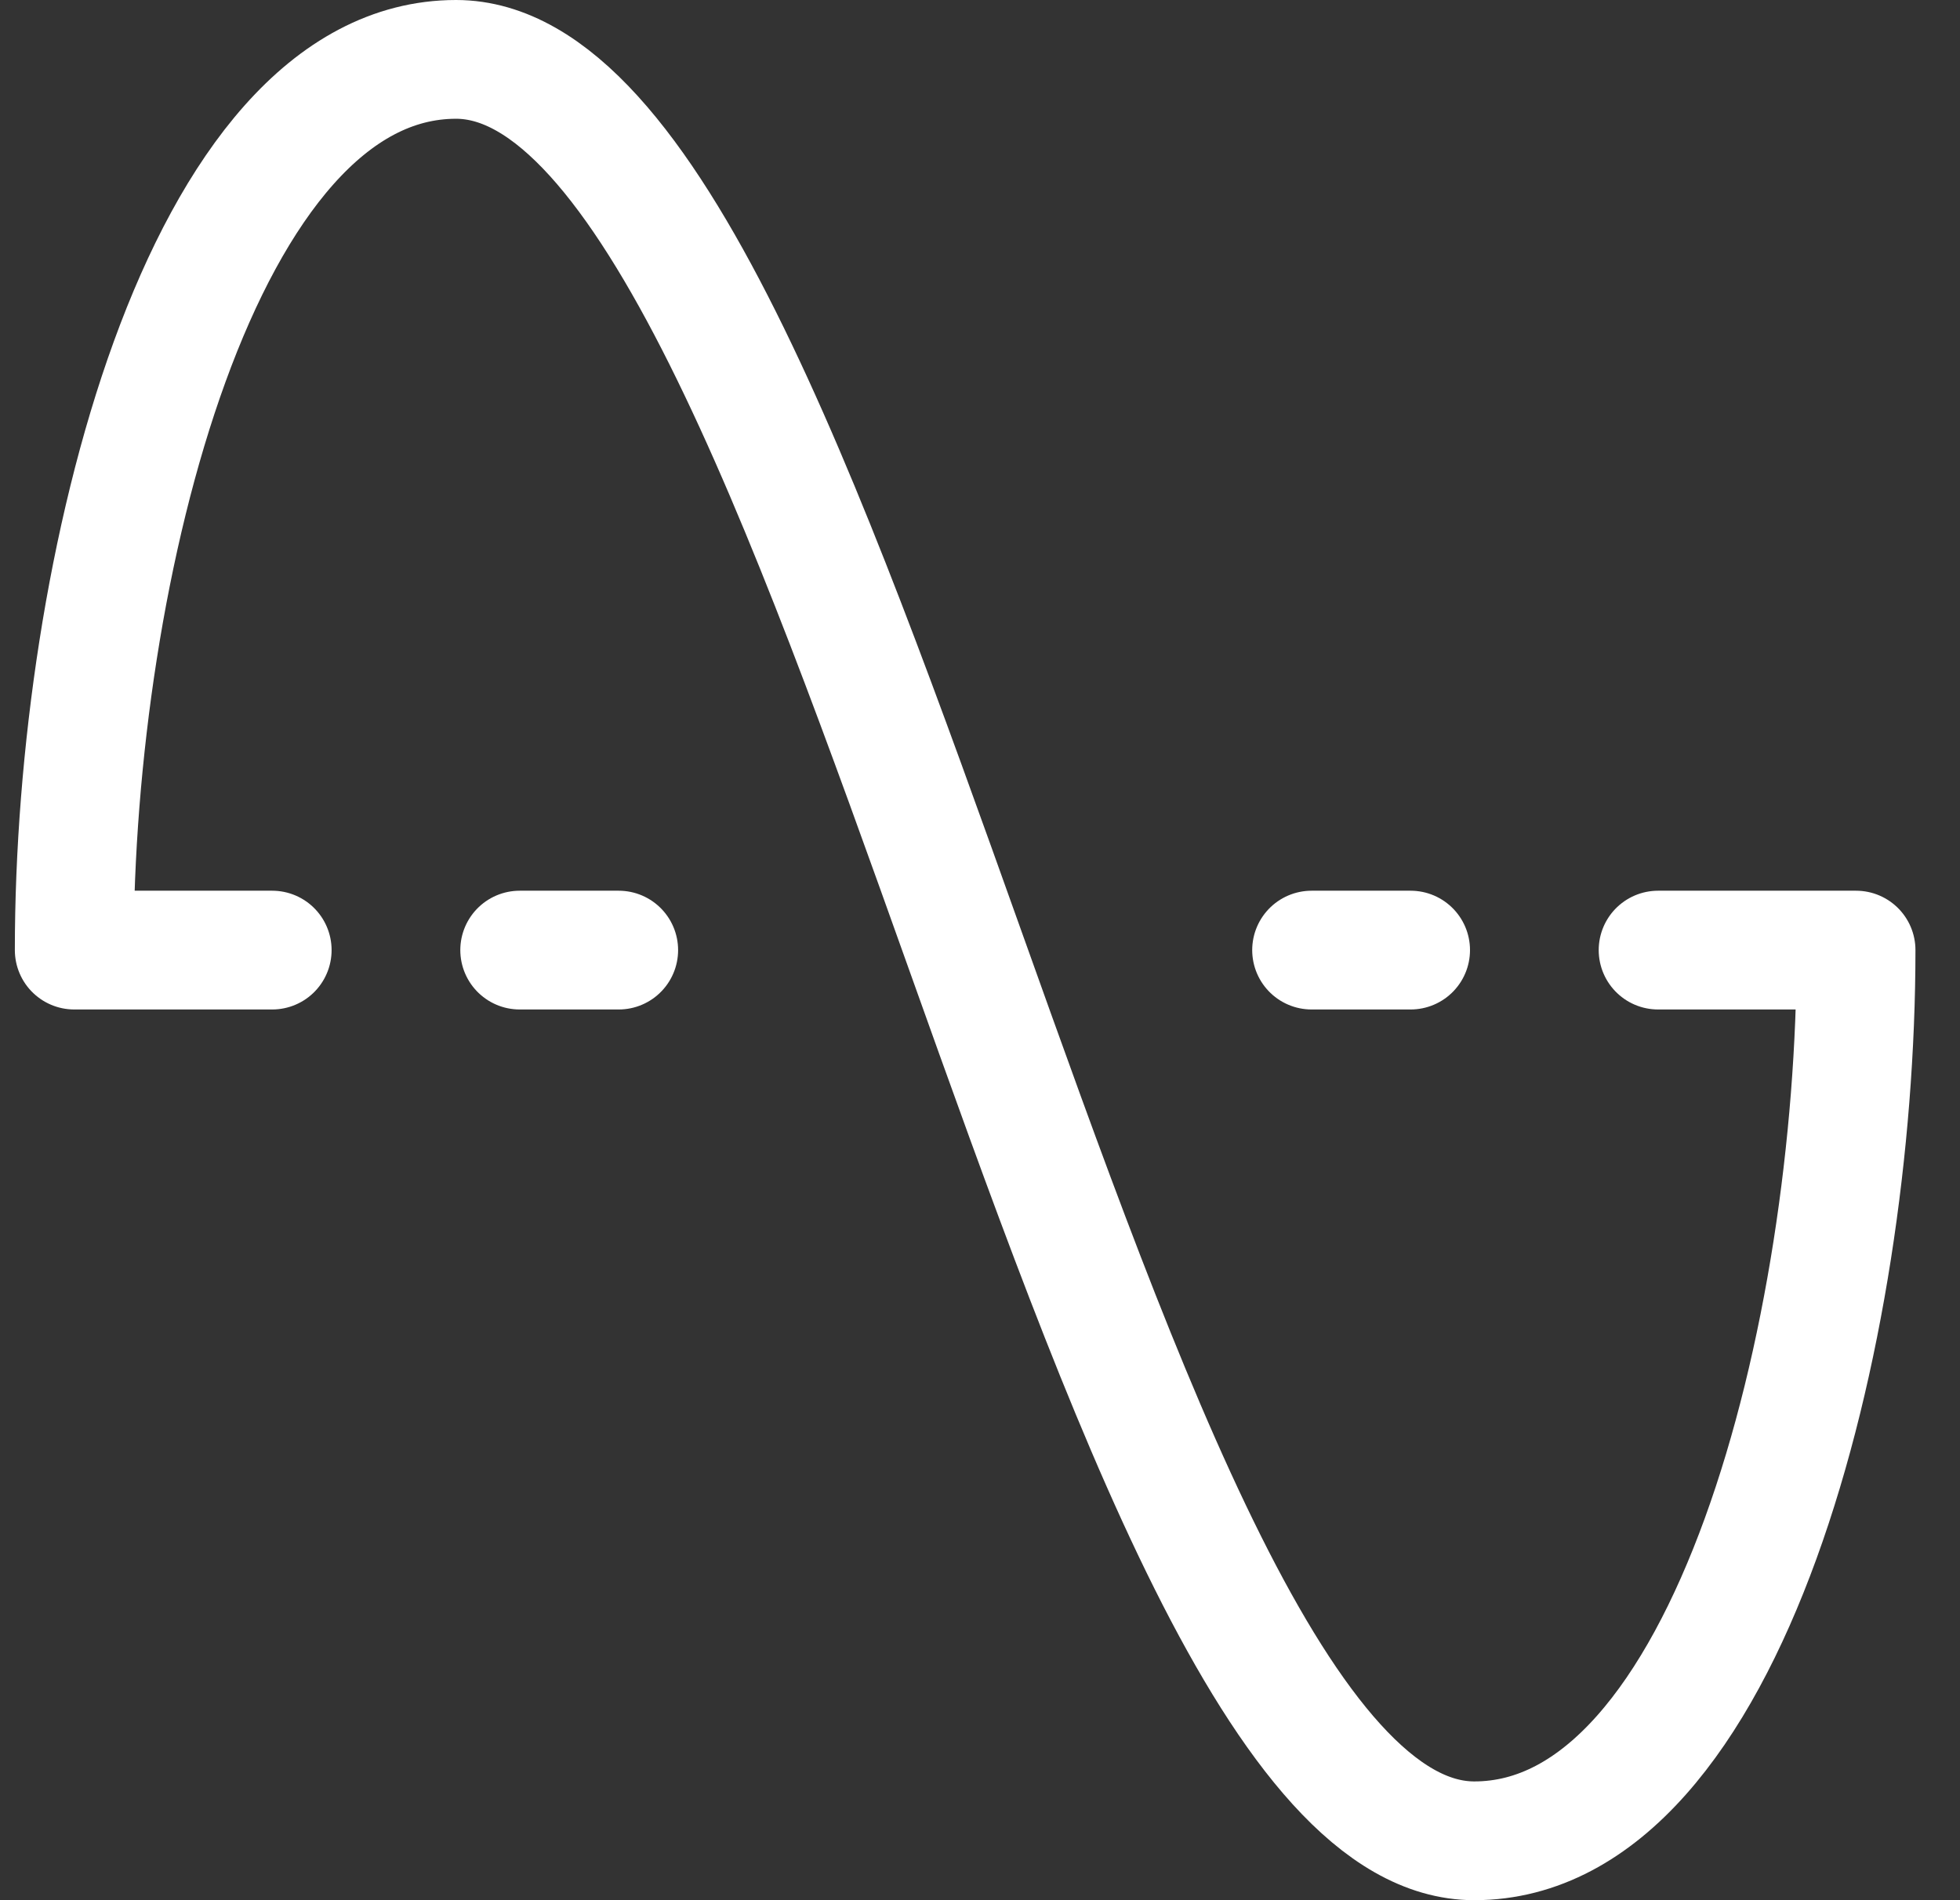
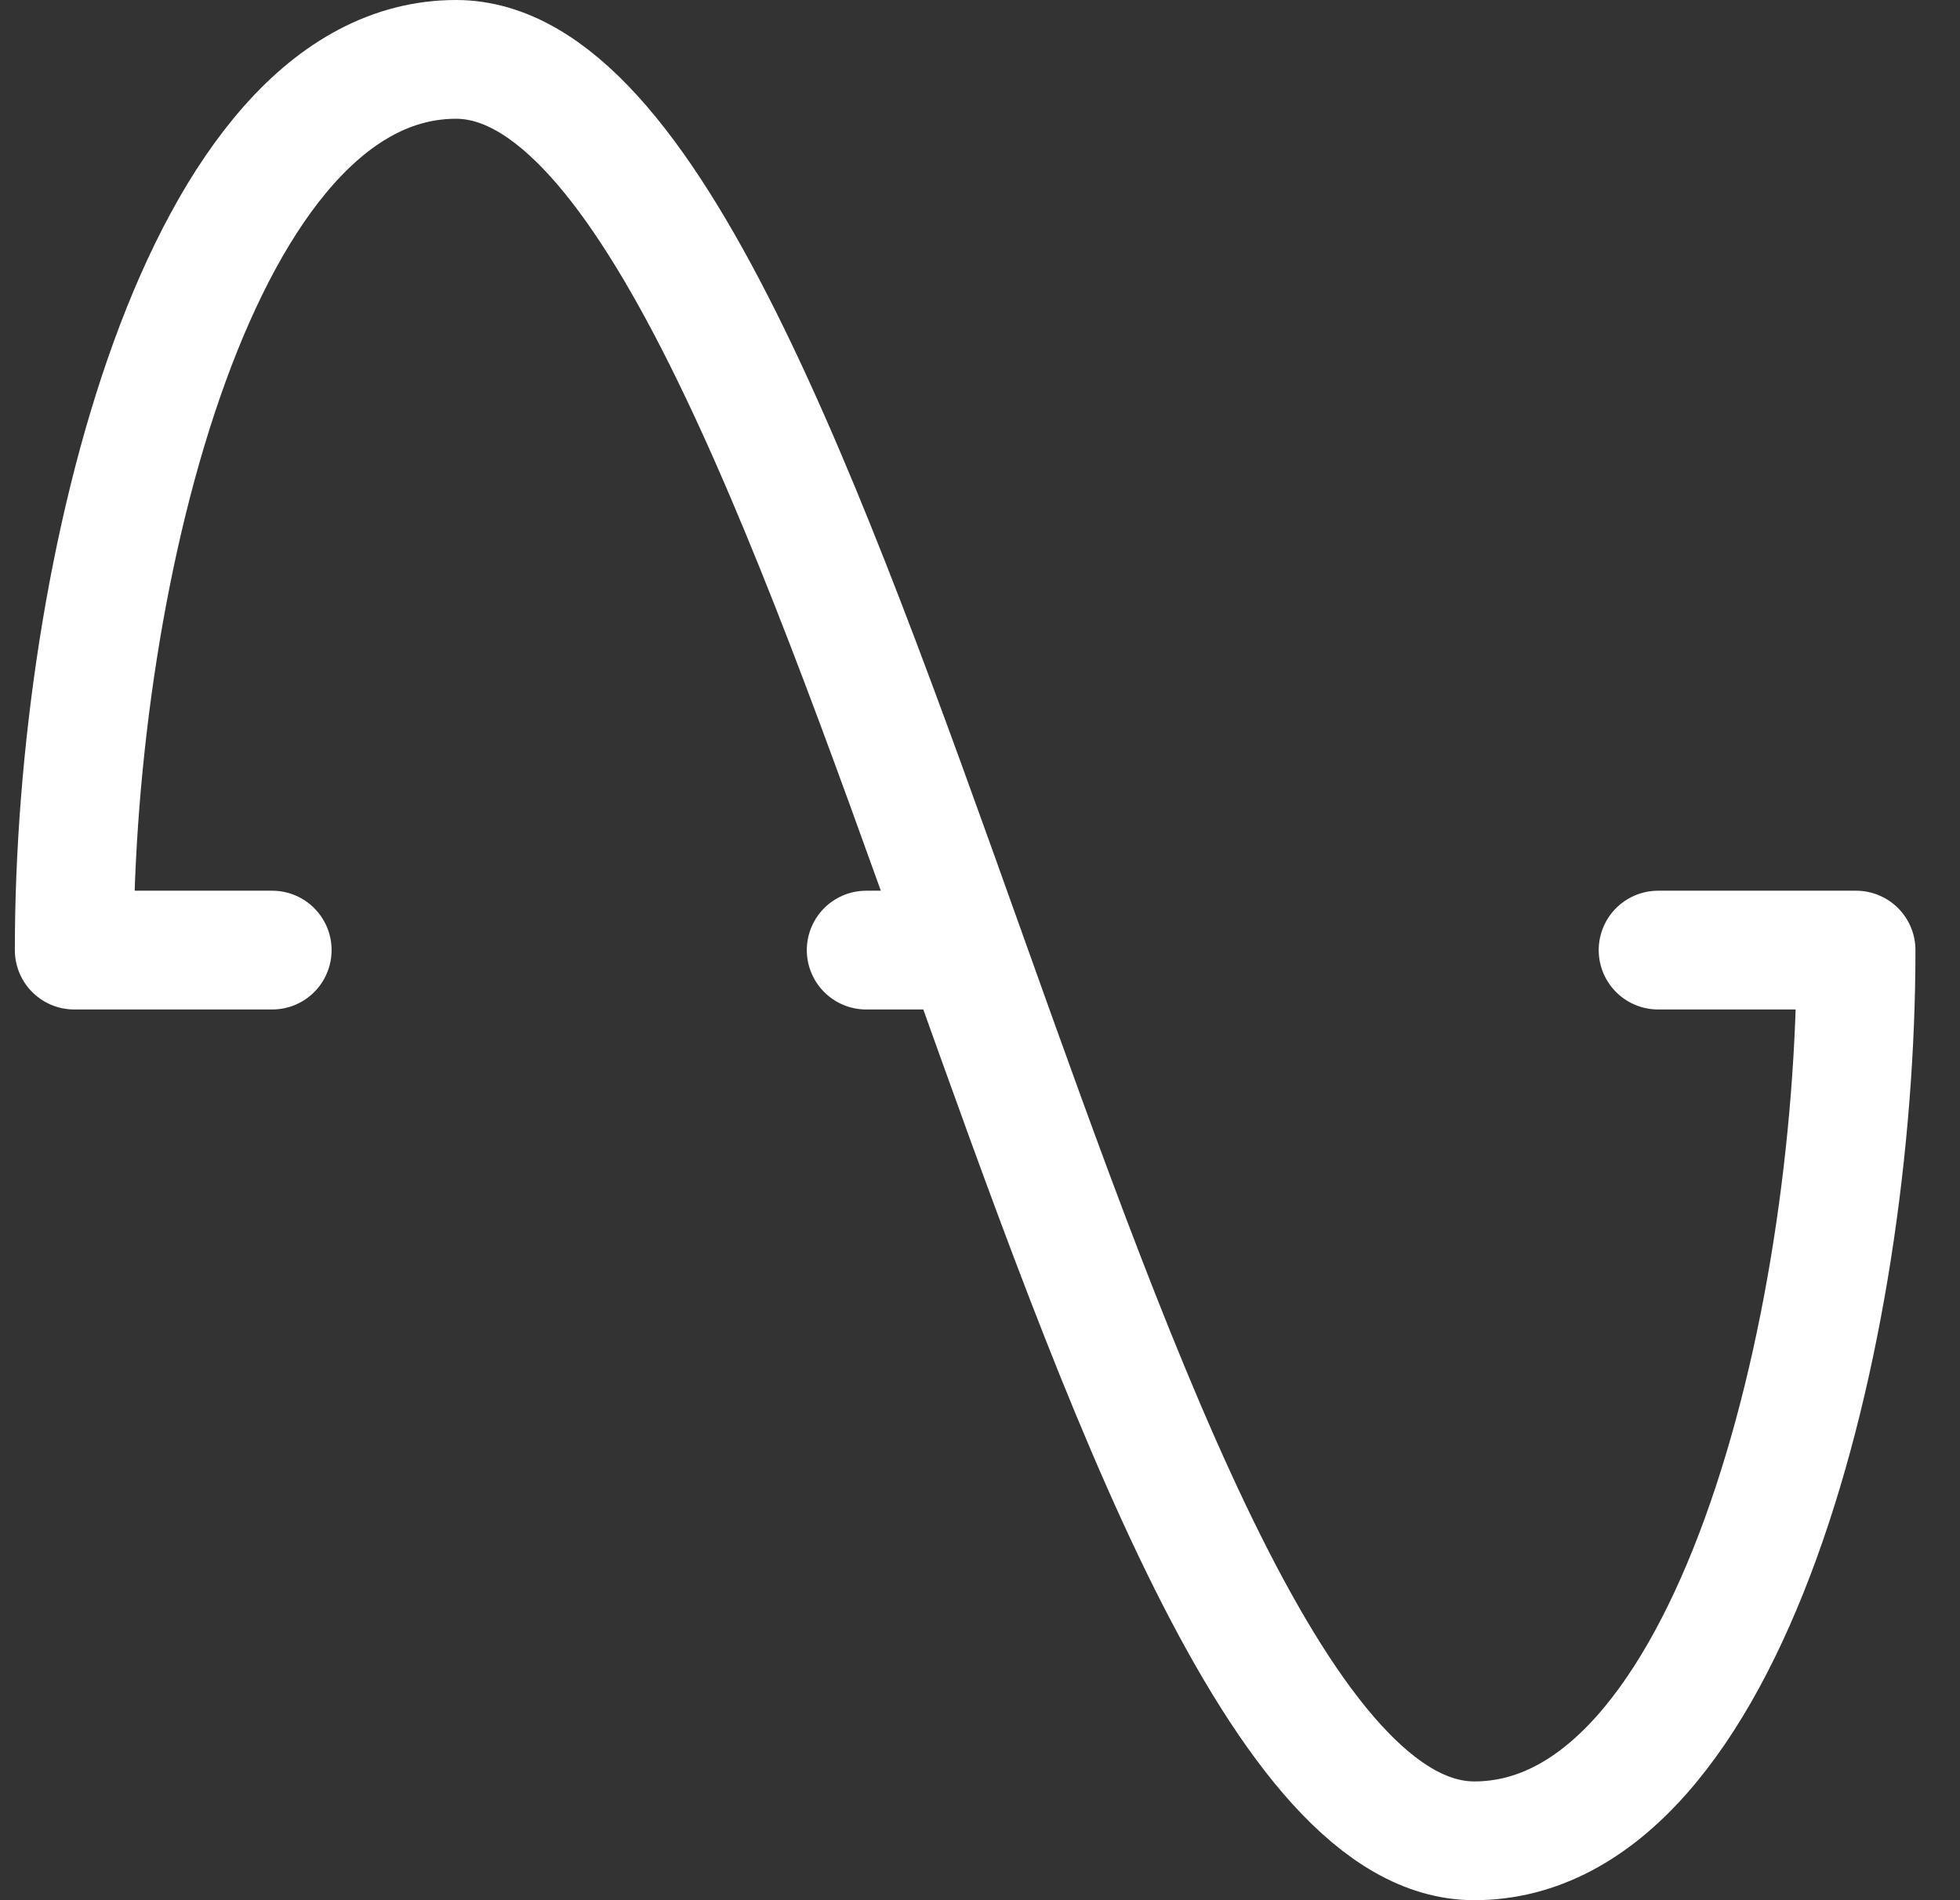
<svg xmlns="http://www.w3.org/2000/svg" width="33" height="32" fill="none">
  <rect width="100%" height="100%" fill="#333333" stroke="none" />
-   <path d="M4.583 16H1.25c0-6.428 2.143-15 6.428-15 6.429 0 10.715 30 17.144 30 4.285 0 6.428-8.572 6.428-15h-3.333m-5.834 0h1.667m-15 0h1.667" stroke="#fff" stroke-width="2" stroke-linecap="round" stroke-linejoin="round" />
+   <path d="M4.583 16H1.25c0-6.428 2.143-15 6.428-15 6.429 0 10.715 30 17.144 30 4.285 0 6.428-8.572 6.428-15h-3.333h1.667m-15 0h1.667" stroke="#fff" stroke-width="2" stroke-linecap="round" stroke-linejoin="round" />
</svg>